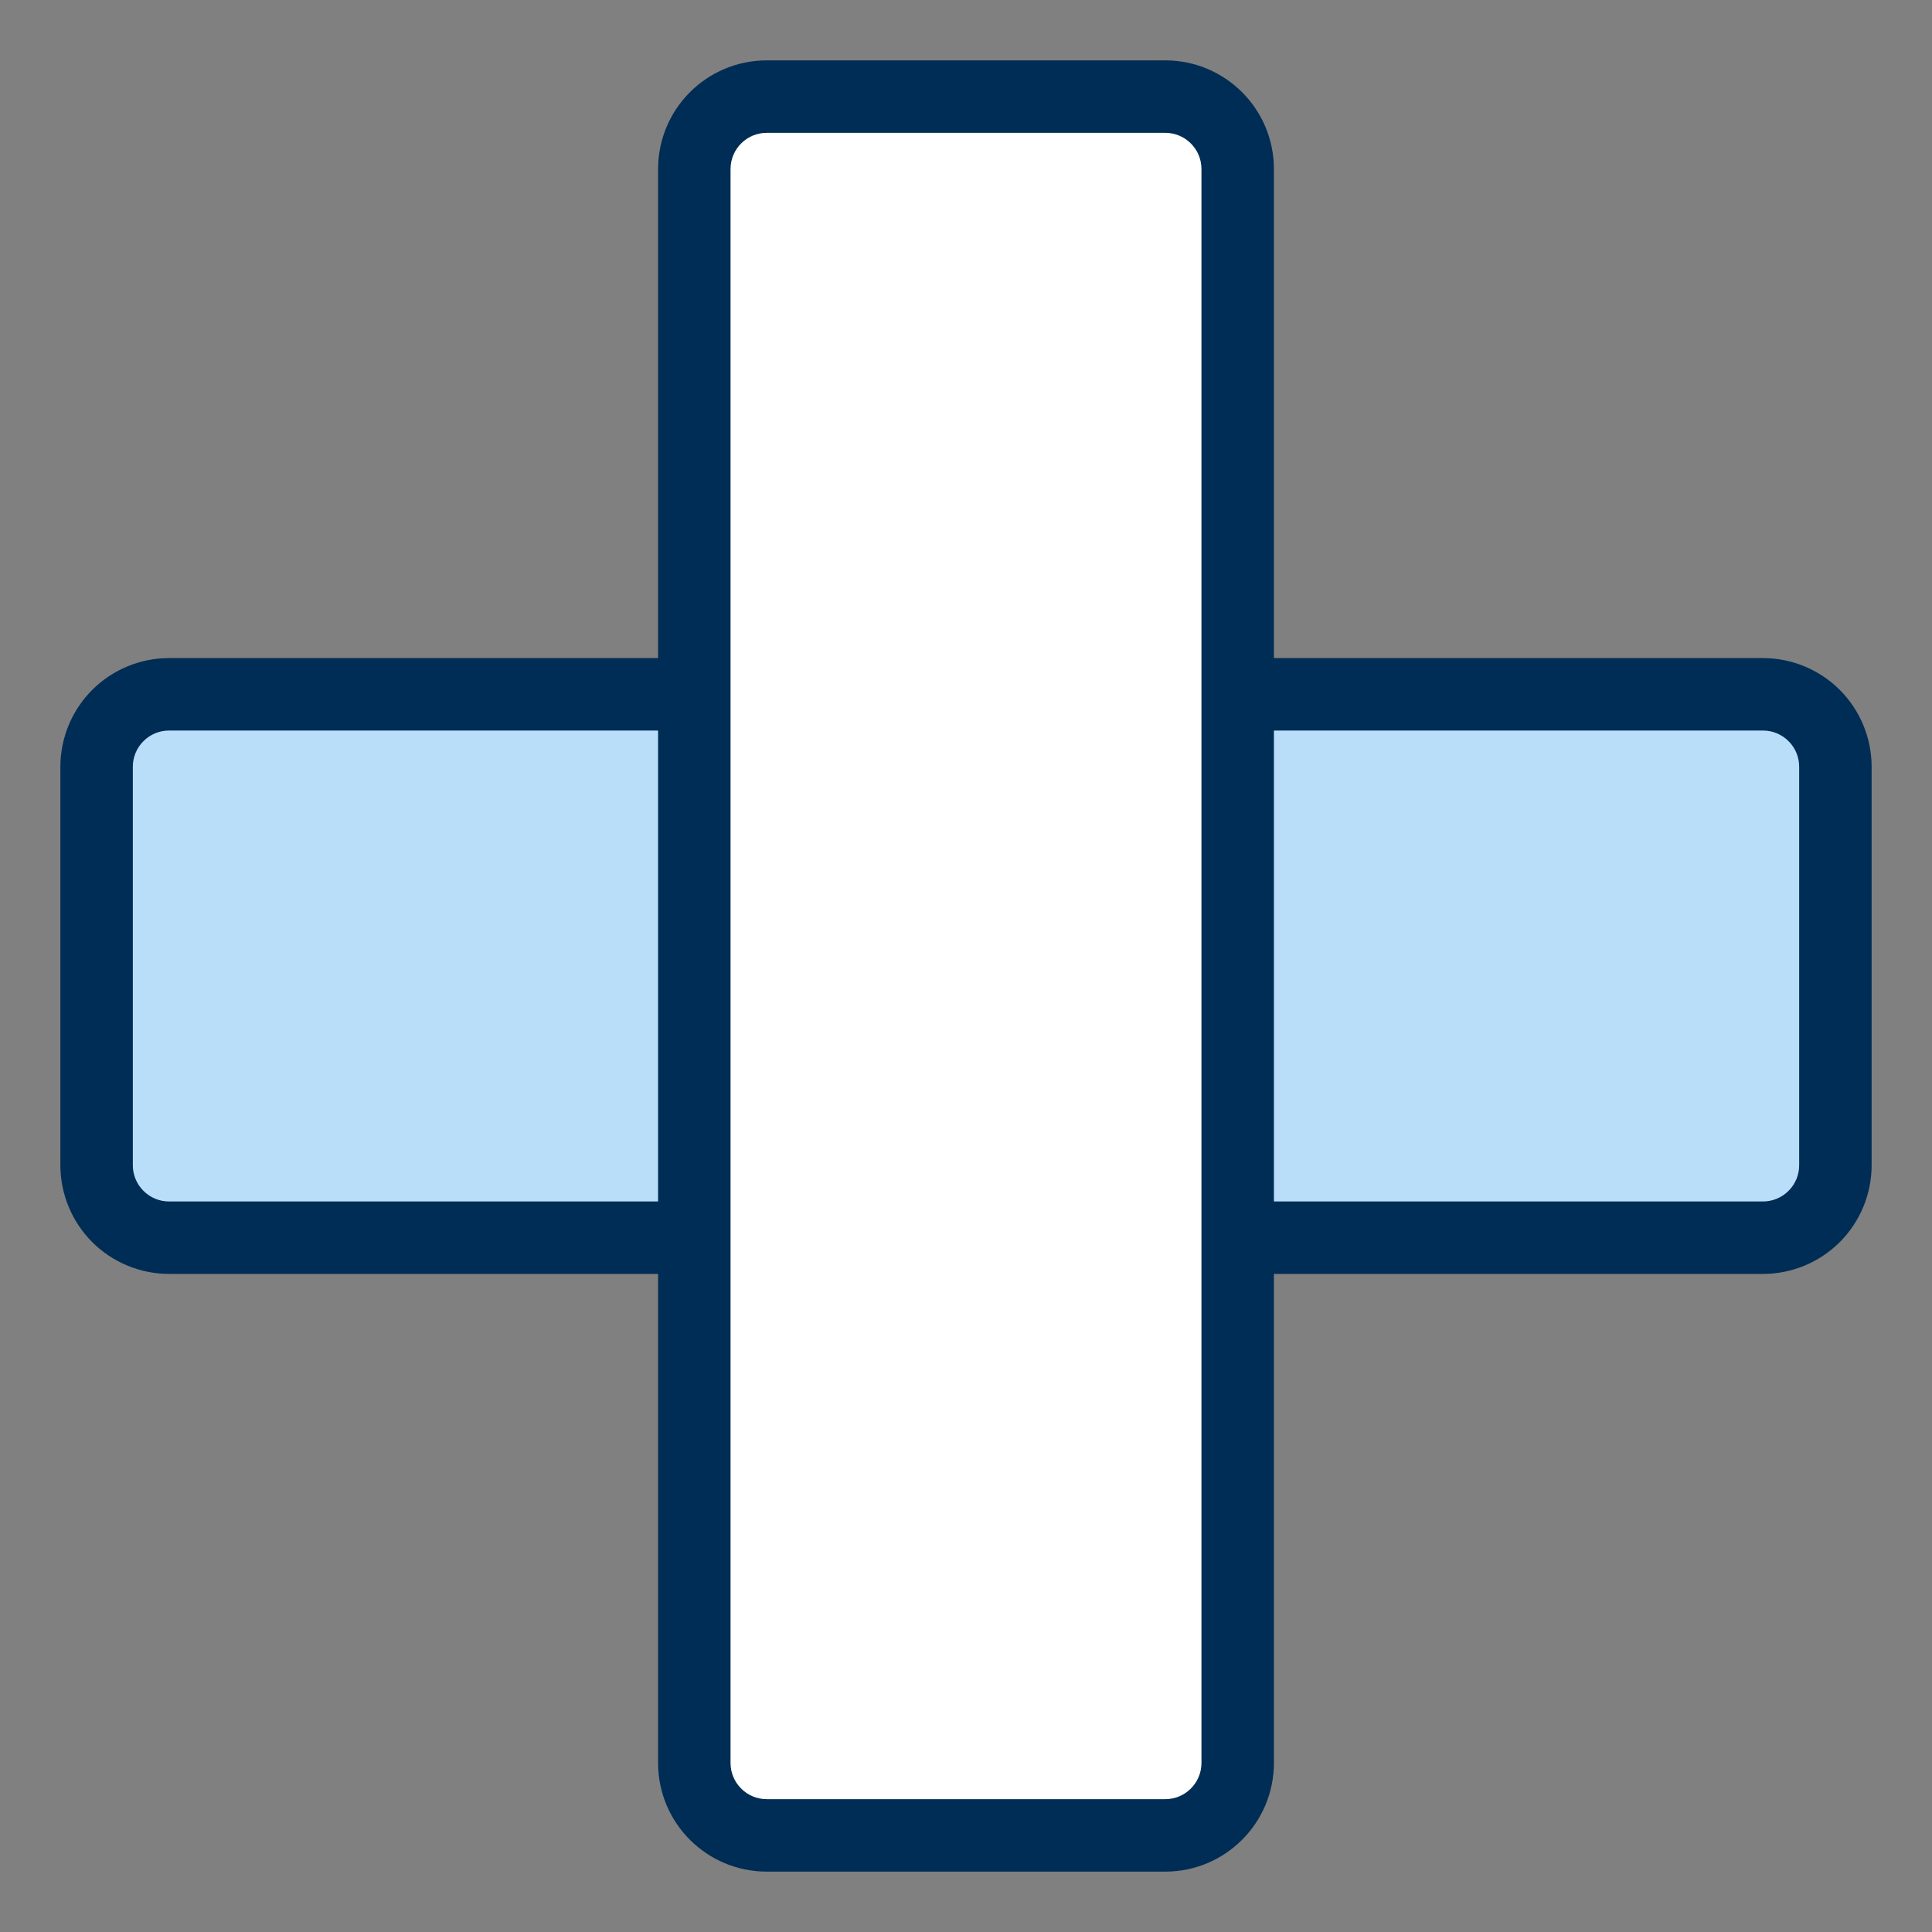
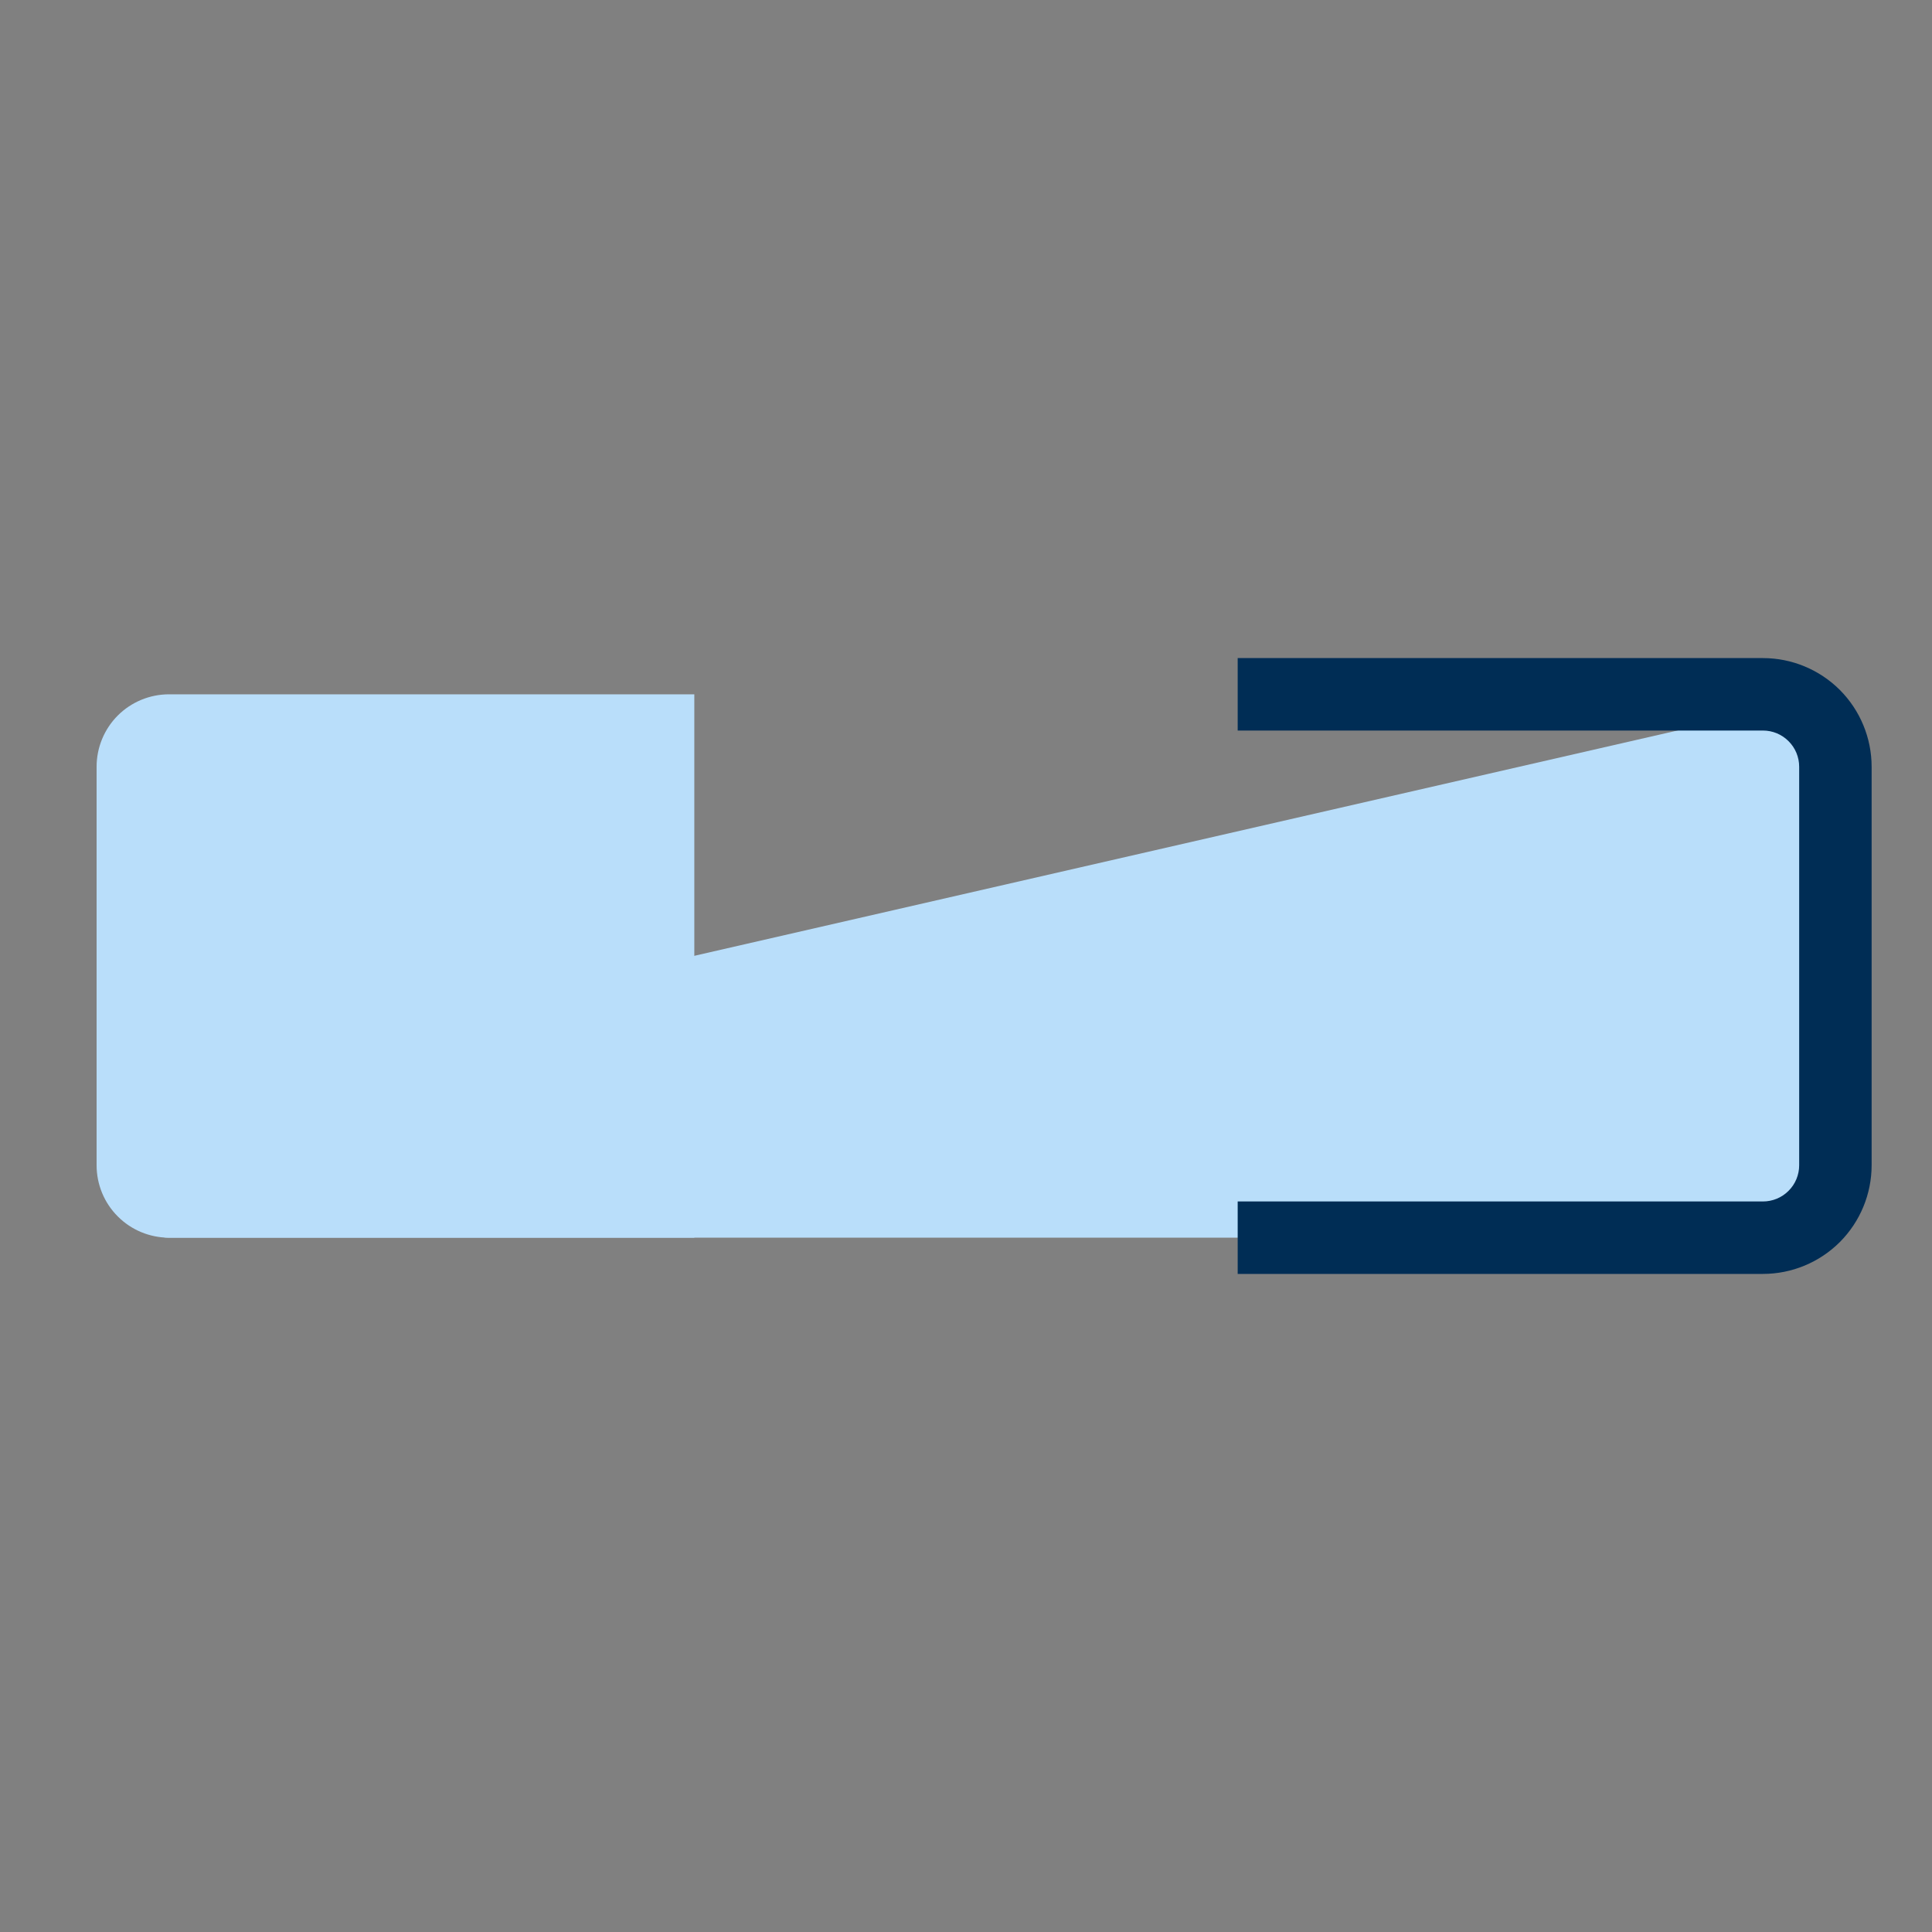
<svg xmlns="http://www.w3.org/2000/svg" class="MuiSvgIcon-root MuiSvgIcon-fontSizeMedium css-1sxg9kj" focusable="false" aria-hidden="true" viewBox="0 0 32 32" data-test-id="category_icon_Emergency_Emergency" style="max-width:100%" width="95" height="95">
  <rect x="0" y="0" width="32" height="32" fill="#808080" stroke="none" />
  <g clip-path="url(#clip0_9_497)">
-     <path d="M30.4 11.5V18.1C30.4 19.432 29.86 20.5 29.2 20.5H2.8C2.14 20.5 1.6 19.432 1.6 18.1V11.5" fill="#B9DEFA" />
+     <path d="M30.4 11.5V18.1C30.4 19.432 29.86 20.5 29.2 20.5H2.8C2.14 20.5 1.6 19.432 1.6 18.1" fill="#B9DEFA" />
    <path fill-rule="evenodd" clip-rule="evenodd" d="M29.2 12.1H20.5V10.9H29.2C29.677 10.9 30.135 11.09 30.473 11.427C30.81 11.765 31 12.223 31 12.7V19.3C31 19.777 30.81 20.235 30.473 20.573C30.135 20.91 29.677 21.1 29.2 21.1H20.5V19.9H29.2C29.359 19.9 29.512 19.837 29.624 19.724C29.737 19.612 29.8 19.459 29.8 19.3V12.7C29.8 12.541 29.737 12.388 29.624 12.276C29.512 12.163 29.359 12.1 29.2 12.1Z" fill="#002D55" />
    <path d="M11.5 20.5H2.8C2.482 20.5 2.176 20.374 1.951 20.148C1.726 19.924 1.6 19.618 1.6 19.3V12.7C1.6 12.382 1.726 12.076 1.951 11.851C2.176 11.626 2.482 11.5 2.8 11.5H11.5" fill="#B9DEFA" />
-     <path fill-rule="evenodd" clip-rule="evenodd" d="M2.8 12.1C2.641 12.1 2.488 12.163 2.376 12.276C2.263 12.388 2.2 12.541 2.2 12.7V19.3C2.2 19.459 2.263 19.612 2.376 19.724C2.488 19.837 2.641 19.9 2.8 19.9H11.5V21.1H2.8C2.323 21.1 1.865 20.91 1.527 20.573C1.19 20.235 1 19.777 1 19.3V12.7C1 12.223 1.19 11.765 1.527 11.427C1.865 11.09 2.323 10.9 2.8 10.9H11.5V12.1H2.8Z" fill="#002D55" />
-     <path d="M19.3 1.6H12.7C12.037 1.6 11.5 2.137 11.5 2.8V29.2C11.5 29.863 12.037 30.4 12.7 30.4H19.3C19.963 30.4 20.5 29.863 20.5 29.2V2.8C20.5 2.137 19.963 1.6 19.3 1.6Z" fill="white" />
-     <path fill-rule="evenodd" clip-rule="evenodd" d="M12.7 2.2C12.369 2.2 12.1 2.469 12.1 2.8V29.2C12.1 29.531 12.369 29.8 12.7 29.8H19.3C19.631 29.8 19.9 29.531 19.9 29.2V2.8C19.9 2.469 19.631 2.2 19.3 2.2H12.7ZM10.9 2.8C10.9 1.806 11.706 1 12.7 1H19.3C20.294 1 21.1 1.806 21.1 2.8V29.2C21.1 30.194 20.294 31 19.3 31H12.7C11.706 31 10.9 30.194 10.9 29.2V2.8Z" fill="#002D55" />
  </g>
  <defs>
    <clipPath id="clip0_9_497">
      <rect width="30" height="30" fill="white" transform="translate(1 1)" />
    </clipPath>
  </defs>
</svg>